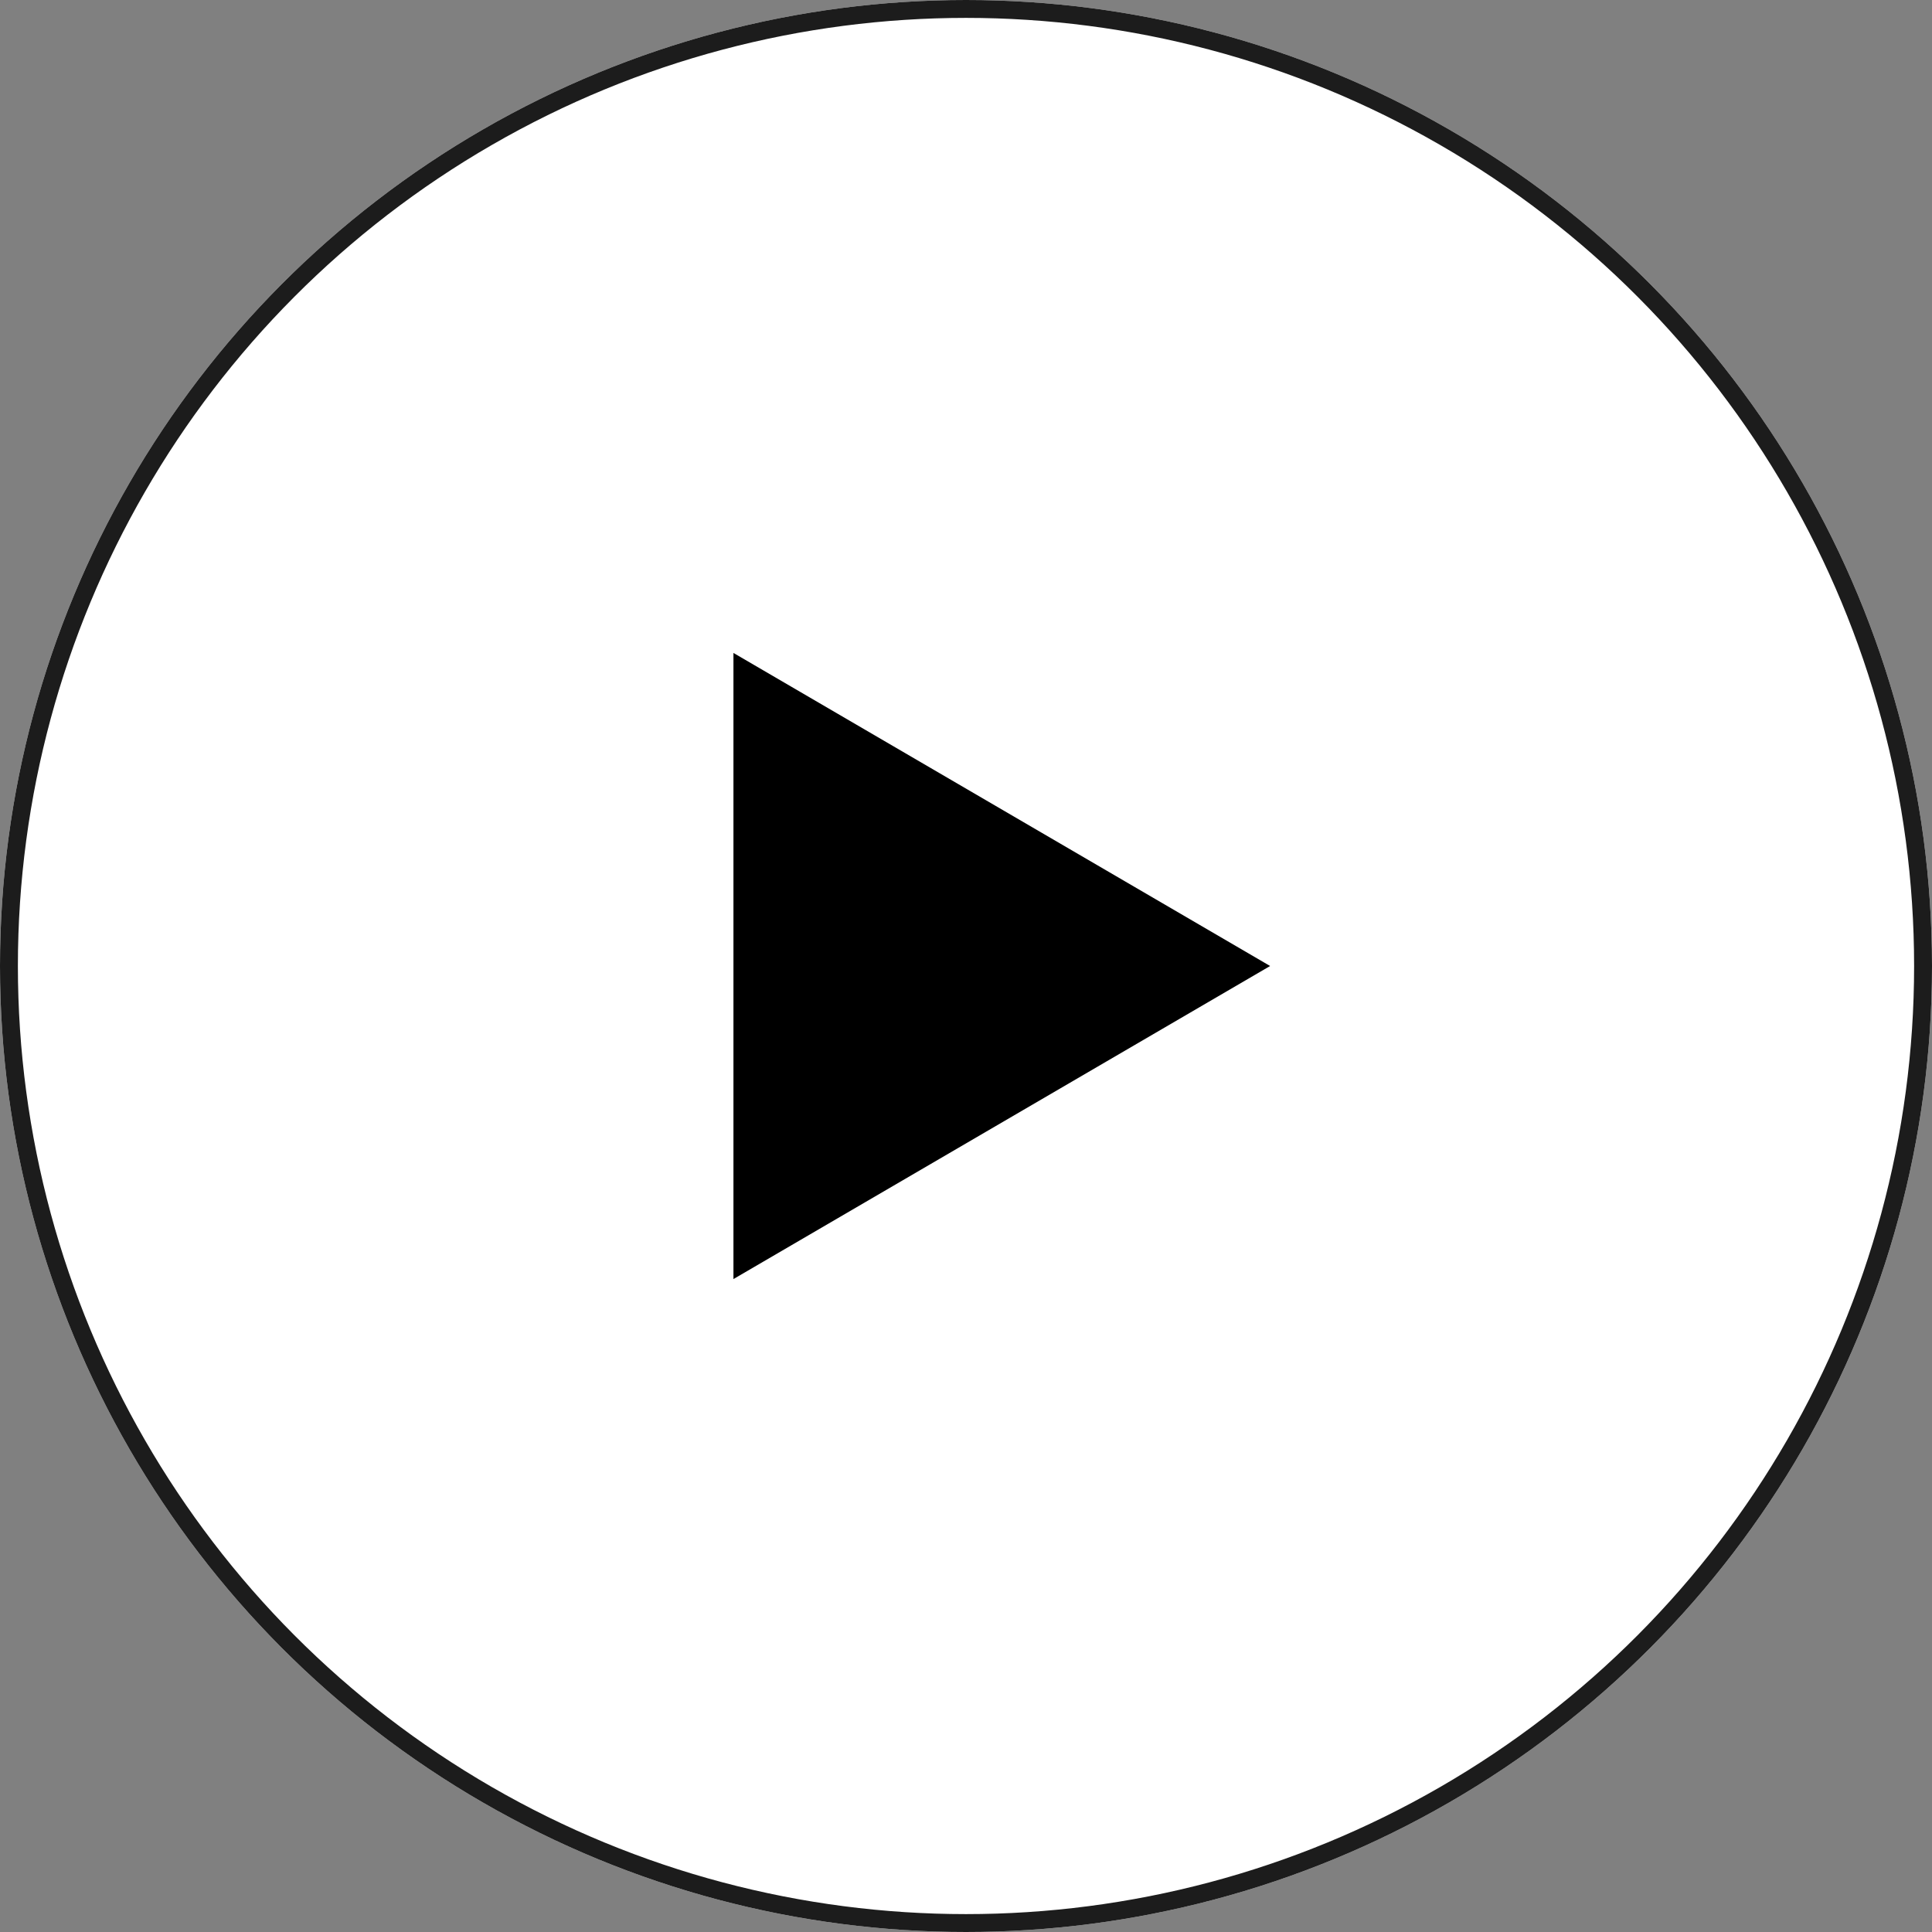
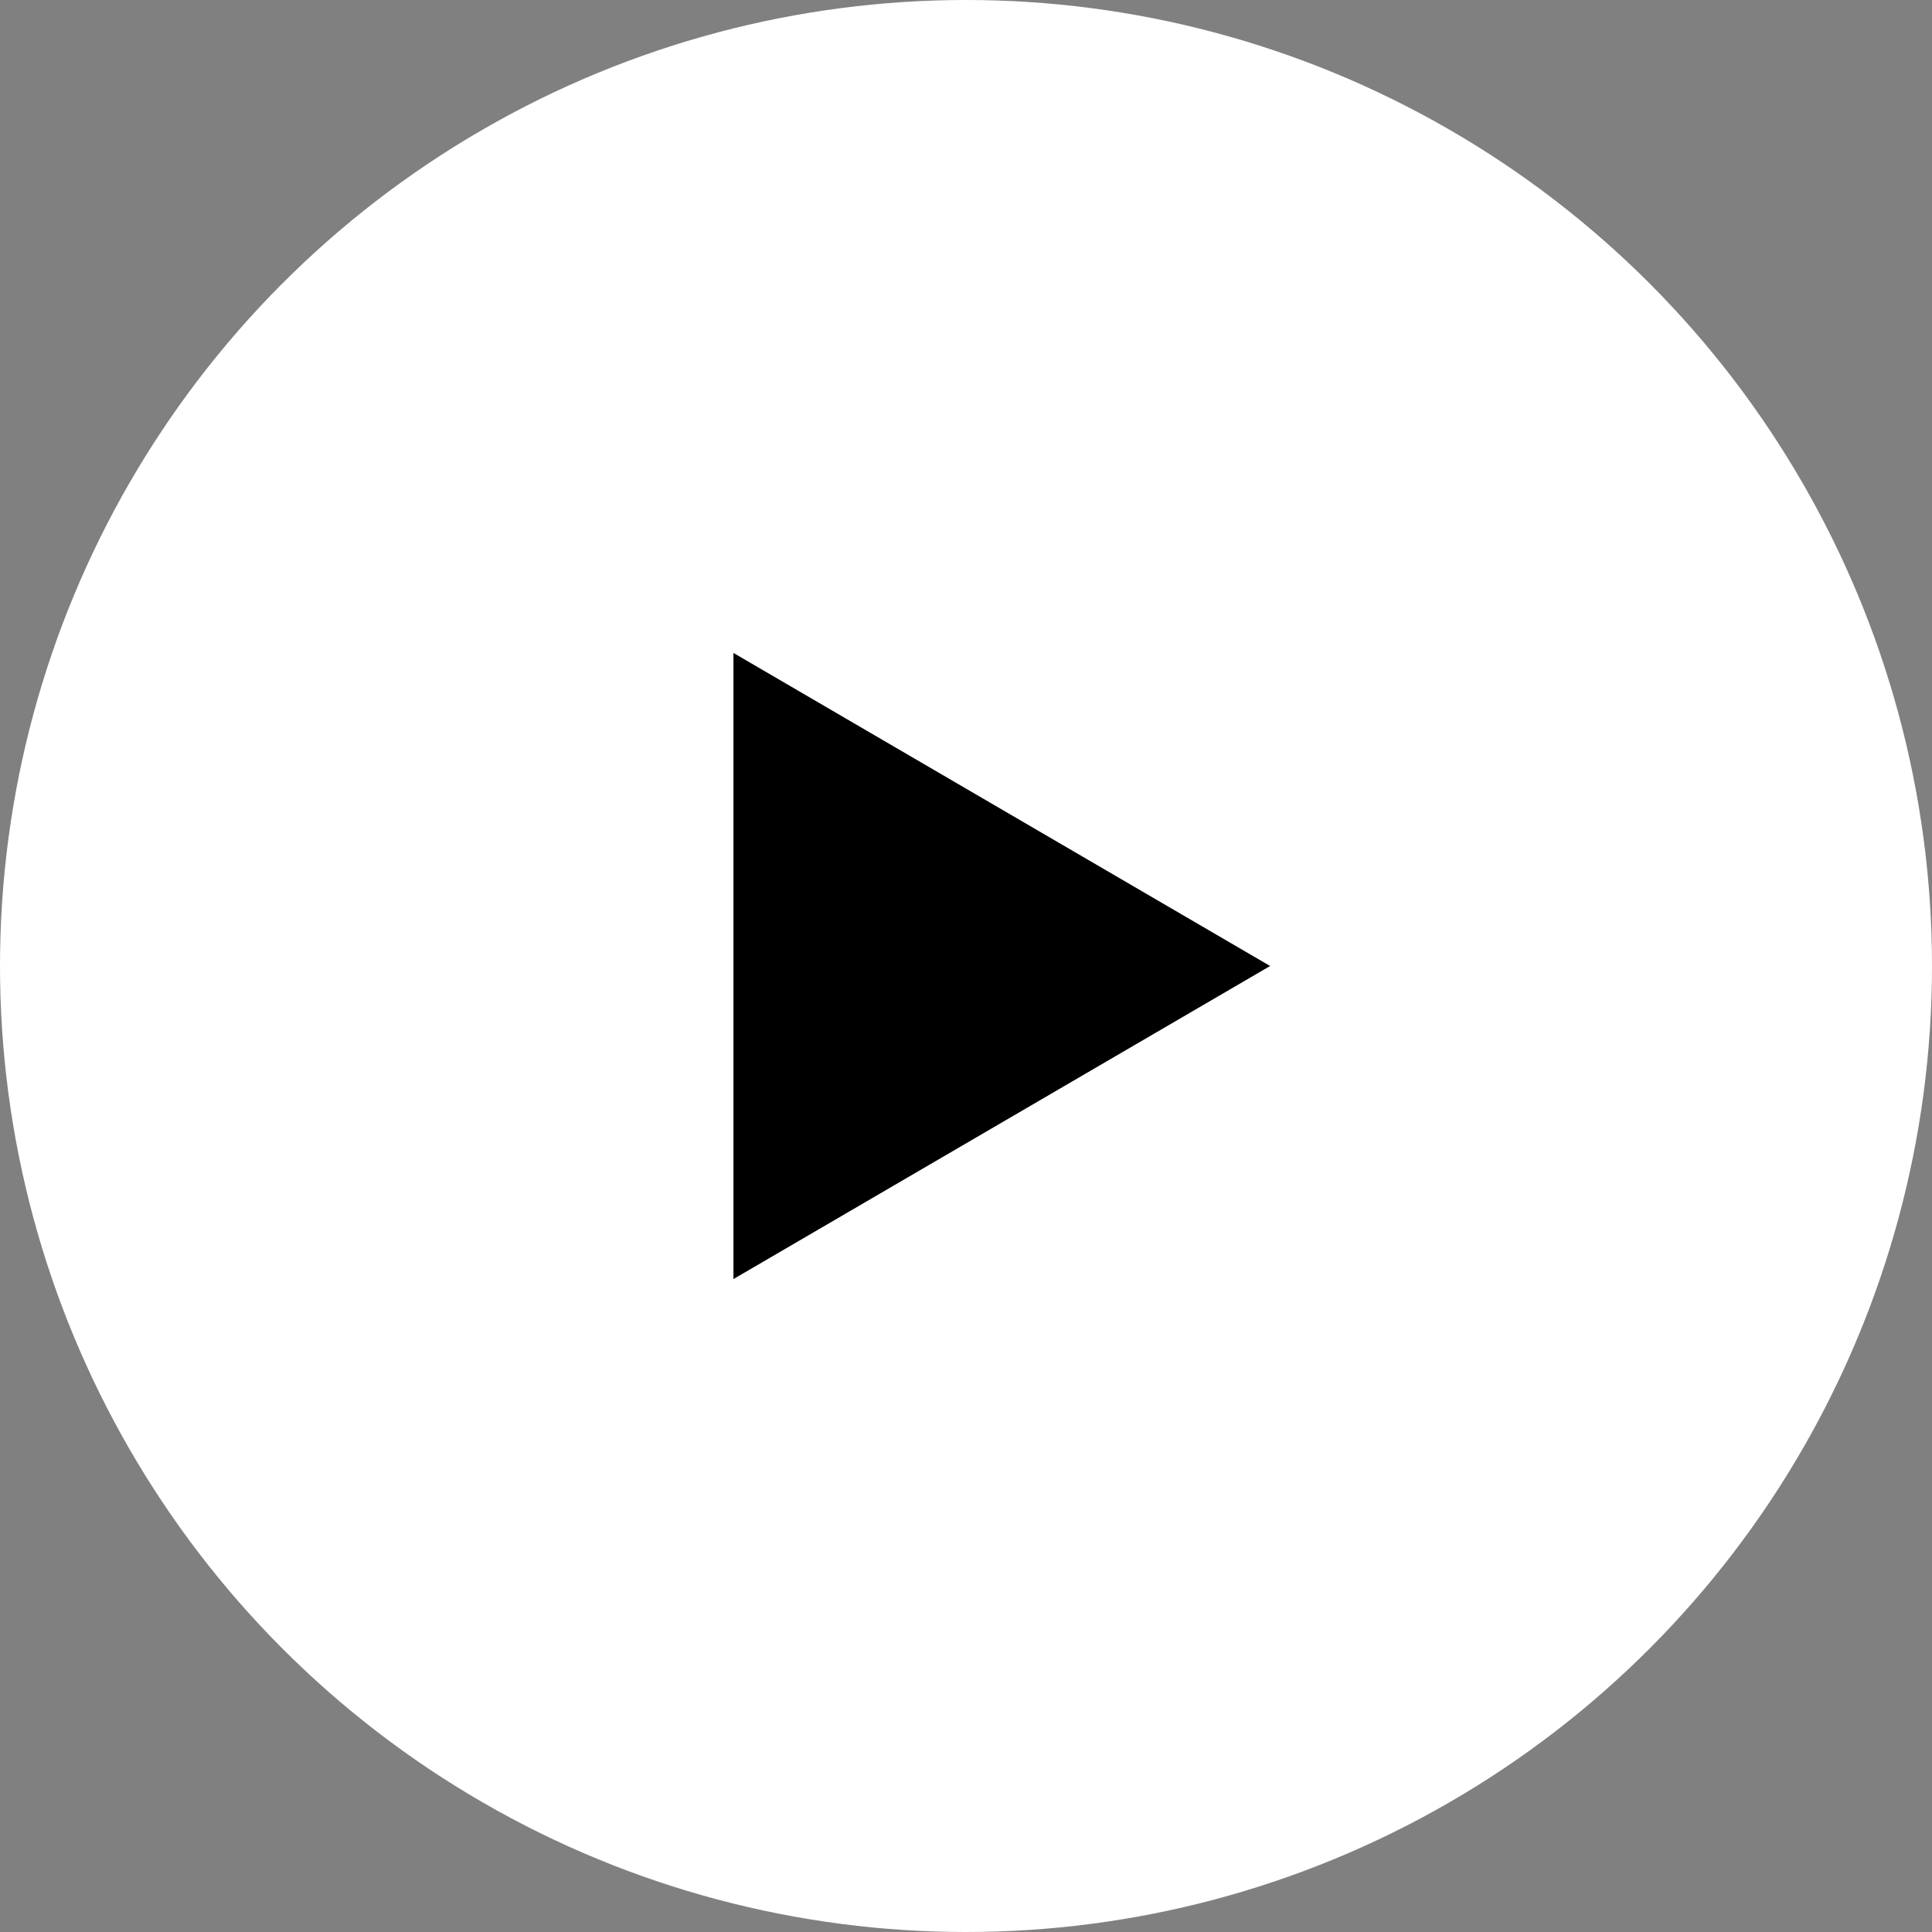
<svg xmlns="http://www.w3.org/2000/svg" width="108" height="108" viewBox="0 0 108 108">
  <rect x="0" y="0" width="108" height="108" fill="#808080" stroke="none" />
  <g id="Group_124109" data-name="Group 124109" transform="translate(-1418 -9025)">
    <g id="Ellipse_1" data-name="Ellipse 1" transform="translate(1418 9025)" fill="#fff" stroke="#1c1c1c" stroke-width="1">
      <circle cx="54" cy="54" r="54" stroke="none" />
-       <circle cx="54" cy="54" r="53.5" fill="none" />
    </g>
    <path id="Polygon_1" data-name="Polygon 1" d="M17.5,0,35,30H0Z" transform="translate(1489 9061.5) rotate(90)" />
  </g>
</svg>